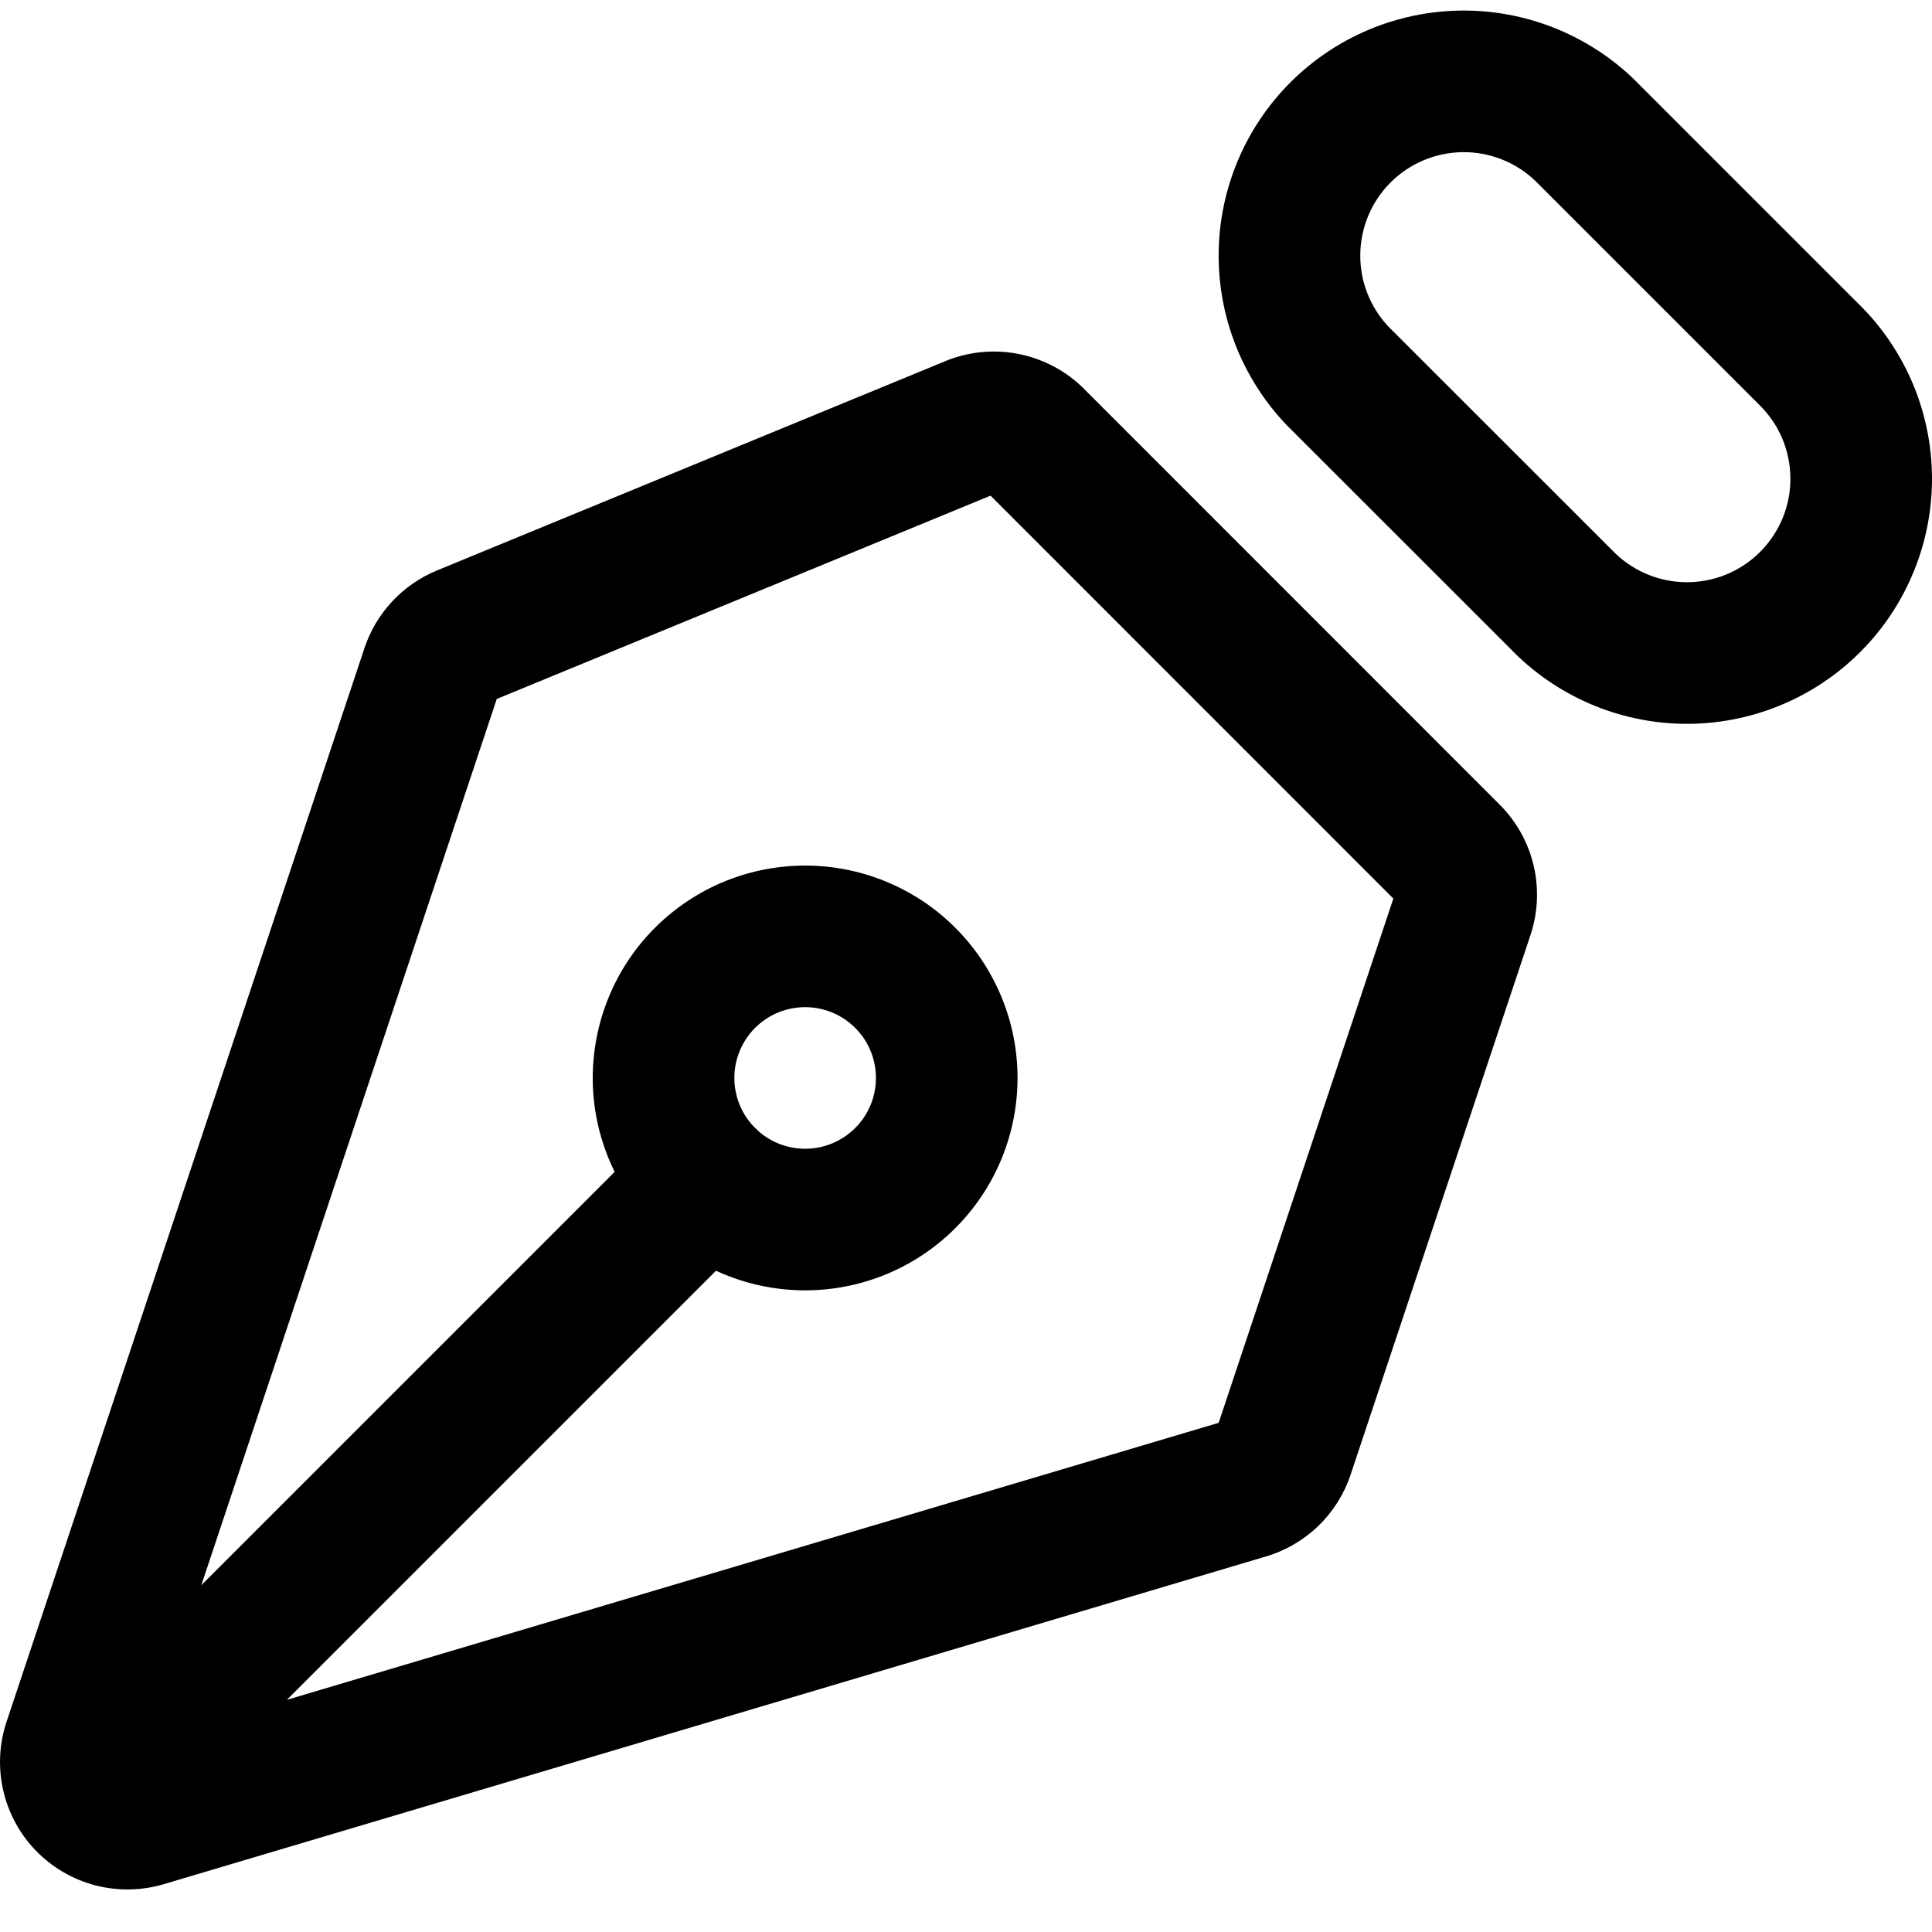
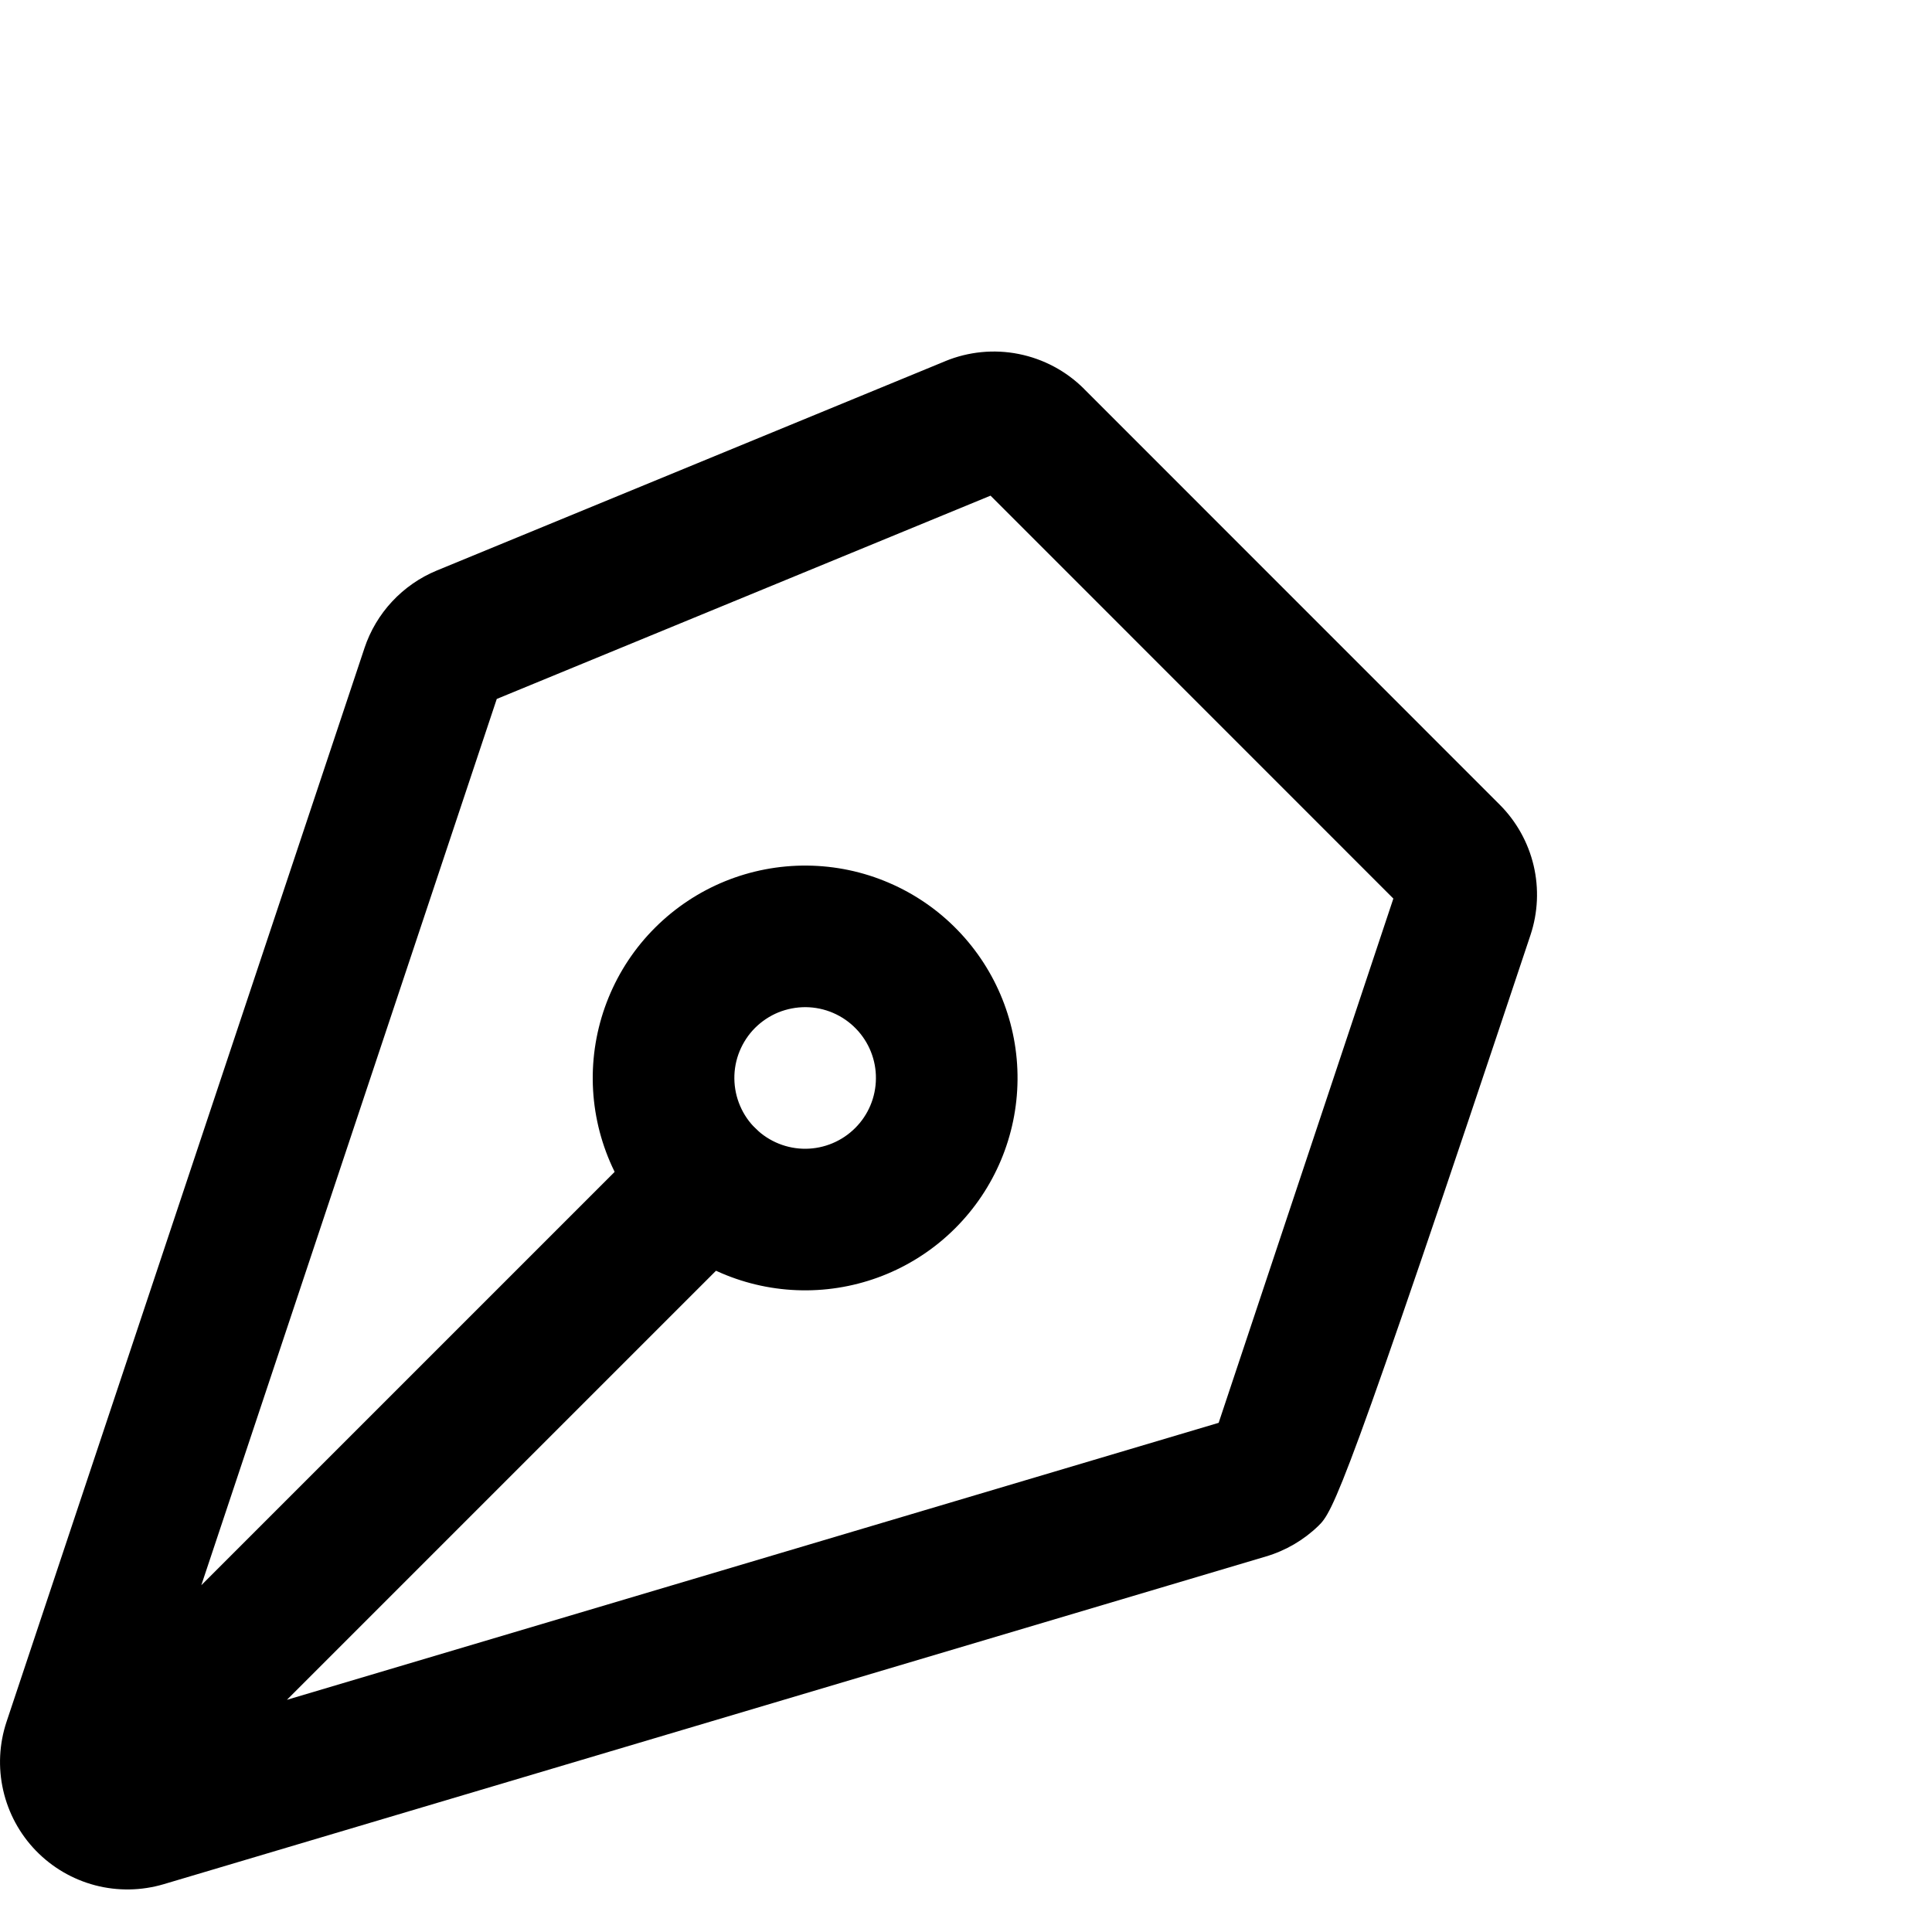
<svg xmlns="http://www.w3.org/2000/svg" width="40" height="40" viewBox="0 0 40 40" fill="none">
-   <path fill-rule="evenodd" clip-rule="evenodd" d="M20.508 10.262L28.848 18.604L25.231 29.458L5.94 35.193L15.67 25.463C16.243 24.891 16.243 23.962 15.67 23.39C15.098 22.818 14.17 22.818 13.598 23.39L4.168 32.82L10.285 14.471L20.508 10.262ZM10.328 14.344L10.328 14.344L10.328 14.344ZM7.546 13.418L7.546 13.417C7.666 13.058 7.861 12.729 8.119 12.453C8.377 12.176 8.692 11.957 9.041 11.813L19.57 7.478L19.571 7.477C20.052 7.279 20.582 7.227 21.092 7.329C21.603 7.431 22.073 7.681 22.442 8.049L22.442 8.05L31.049 16.659C31.396 17.006 31.639 17.442 31.752 17.919C31.864 18.395 31.842 18.894 31.687 19.359L27.963 30.531C27.829 30.933 27.6 31.297 27.295 31.592C26.991 31.886 26.62 32.103 26.213 32.224L3.39 39.01L3.39 39.01C2.927 39.147 2.435 39.155 1.969 39.033C1.502 38.91 1.078 38.662 0.742 38.315C0.406 37.968 0.173 37.536 0.066 37.065C-0.041 36.595 -0.017 36.104 0.136 35.646" fill="black" />
+   <path fill-rule="evenodd" clip-rule="evenodd" d="M20.508 10.262L28.848 18.604L25.231 29.458L5.94 35.193L15.67 25.463C16.243 24.891 16.243 23.962 15.67 23.39C15.098 22.818 14.17 22.818 13.598 23.39L4.168 32.82L10.285 14.471L20.508 10.262ZM10.328 14.344L10.328 14.344L10.328 14.344ZM7.546 13.418L7.546 13.417C7.666 13.058 7.861 12.729 8.119 12.453C8.377 12.176 8.692 11.957 9.041 11.813L19.57 7.478L19.571 7.477C20.052 7.279 20.582 7.227 21.092 7.329C21.603 7.431 22.073 7.681 22.442 8.049L22.442 8.05L31.049 16.659C31.396 17.006 31.639 17.442 31.752 17.919C31.864 18.395 31.842 18.894 31.687 19.359C27.829 30.933 27.6 31.297 27.295 31.592C26.991 31.886 26.62 32.103 26.213 32.224L3.39 39.01L3.39 39.01C2.927 39.147 2.435 39.155 1.969 39.033C1.502 38.91 1.078 38.662 0.742 38.315C0.406 37.968 0.173 37.536 0.066 37.065C-0.041 36.595 -0.017 36.104 0.136 35.646" fill="black" />
  <path fill-rule="evenodd" clip-rule="evenodd" d="M15.004 18.248C15.545 18.027 16.124 17.916 16.708 17.921C17.292 17.926 17.869 18.047 18.405 18.278C18.942 18.508 19.427 18.843 19.832 19.263C20.633 20.092 21.077 21.203 21.067 22.356C21.057 23.509 20.594 24.612 19.779 25.427C18.964 26.243 17.861 26.705 16.708 26.715C15.555 26.725 14.444 26.282 13.615 25.481C13.195 25.075 12.86 24.59 12.629 24.053C12.399 23.517 12.277 22.94 12.272 22.356C12.267 21.772 12.379 21.193 12.6 20.653C12.821 20.112 13.147 19.621 13.56 19.209C13.973 18.796 14.464 18.469 15.004 18.248ZM16.682 20.852C16.488 20.851 16.295 20.888 16.114 20.961C15.934 21.035 15.771 21.144 15.633 21.281C15.495 21.419 15.387 21.583 15.313 21.763C15.239 21.943 15.202 22.136 15.204 22.331C15.206 22.525 15.246 22.718 15.323 22.896C15.399 23.075 15.511 23.237 15.651 23.372C15.928 23.639 16.298 23.787 16.682 23.784C17.067 23.78 17.434 23.626 17.706 23.354C17.978 23.083 18.132 22.715 18.135 22.331C18.139 21.946 17.991 21.576 17.724 21.3C17.589 21.16 17.427 21.048 17.248 20.971C17.069 20.894 16.877 20.854 16.682 20.852Z" fill="black" />
-   <path fill-rule="evenodd" clip-rule="evenodd" d="M31.777 3.735C31.374 3.354 30.837 3.144 30.281 3.15C29.721 3.157 29.186 3.382 28.79 3.778C28.394 4.174 28.169 4.709 28.163 5.269C28.156 5.824 28.366 6.359 28.747 6.763L33.356 11.37C33.364 11.377 33.371 11.385 33.379 11.393C33.576 11.599 33.812 11.764 34.074 11.877C34.336 11.991 34.617 12.051 34.903 12.054C35.188 12.057 35.471 12.004 35.735 11.896C35.999 11.788 36.239 11.629 36.441 11.427C36.643 11.225 36.802 10.985 36.91 10.721C37.018 10.457 37.072 10.174 37.068 9.889C37.065 9.603 37.005 9.322 36.892 9.06C36.778 8.798 36.613 8.562 36.407 8.365C36.399 8.357 36.392 8.35 36.384 8.342L31.777 3.735ZM30.248 0.219C31.573 0.204 32.855 0.709 33.814 1.626C33.822 1.634 33.829 1.641 33.837 1.649L38.447 6.259C38.929 6.723 39.314 7.279 39.581 7.893C39.85 8.513 39.992 9.181 40 9.856C40.007 10.532 39.88 11.202 39.624 11.828C39.369 12.454 38.992 13.022 38.514 13.5C38.036 13.978 37.468 14.355 36.842 14.61C36.216 14.866 35.546 14.993 34.87 14.986C34.195 14.978 33.527 14.836 32.907 14.567C32.293 14.3 31.737 13.915 31.273 13.433L26.661 8.823C26.654 8.815 26.646 8.808 26.638 8.8C25.722 7.841 25.216 6.562 25.231 5.236C25.246 3.91 25.779 2.643 26.717 1.705C27.655 0.767 28.922 0.234 30.248 0.219Z" fill="black" />
</svg>